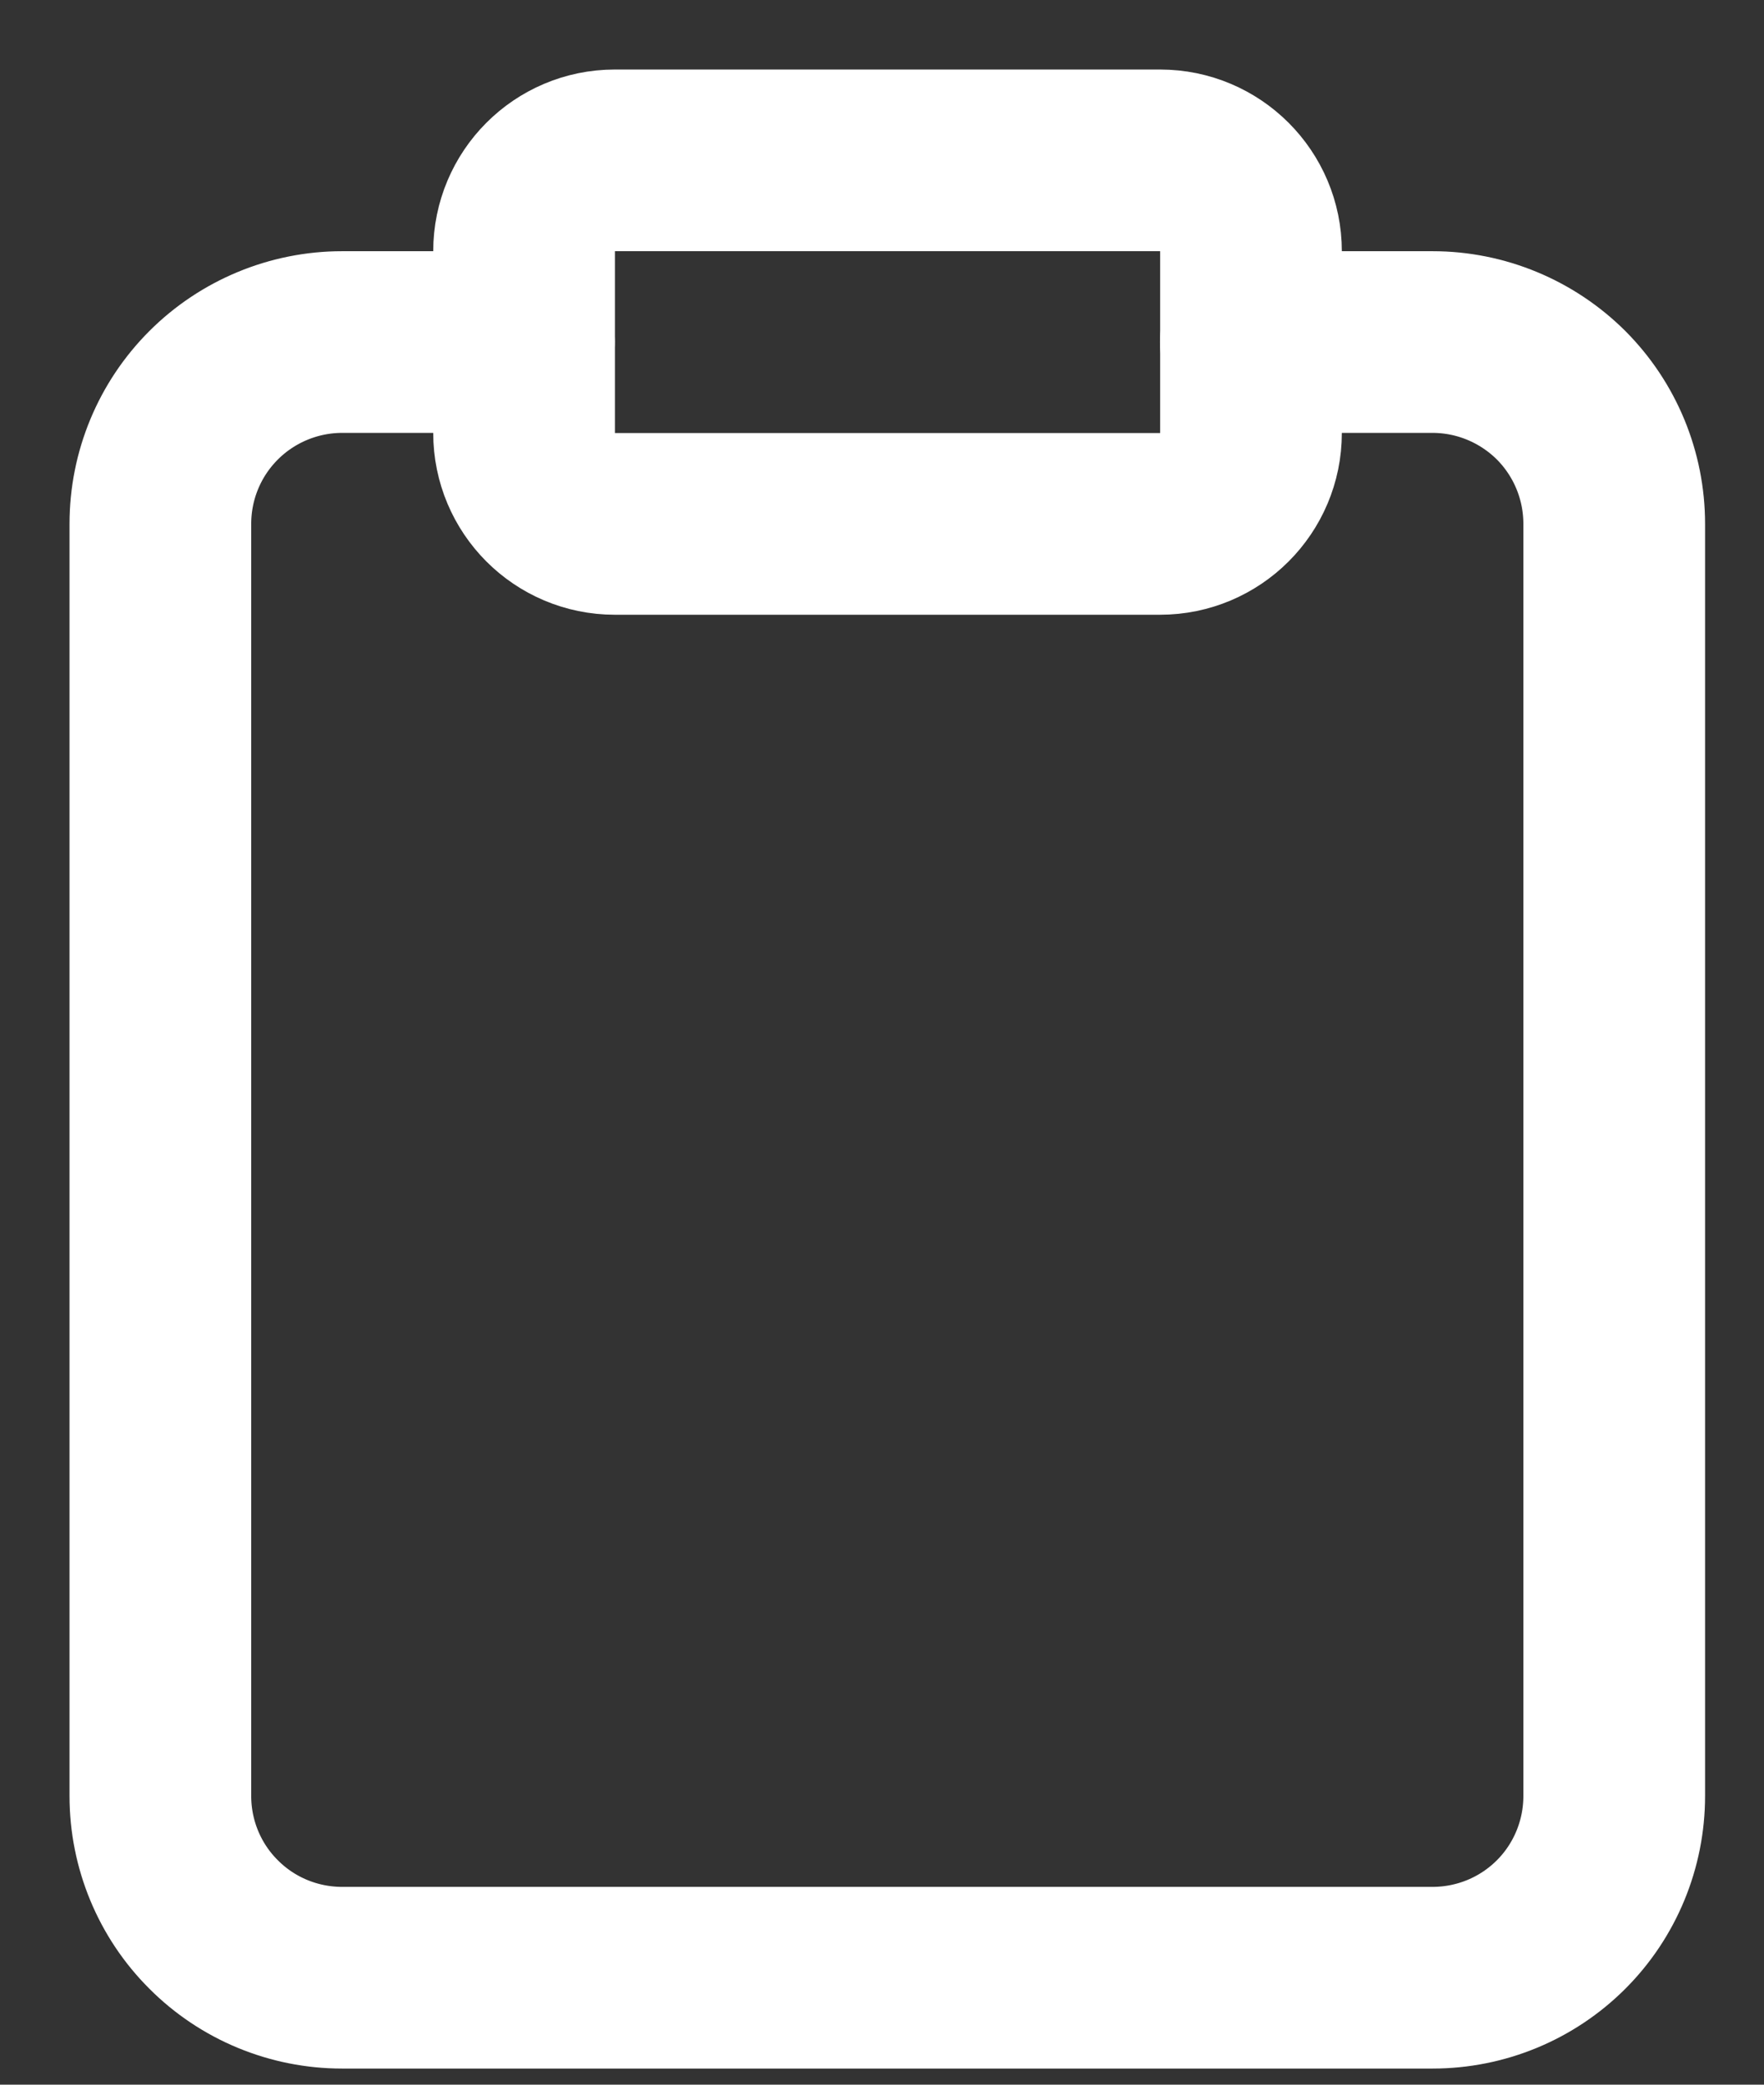
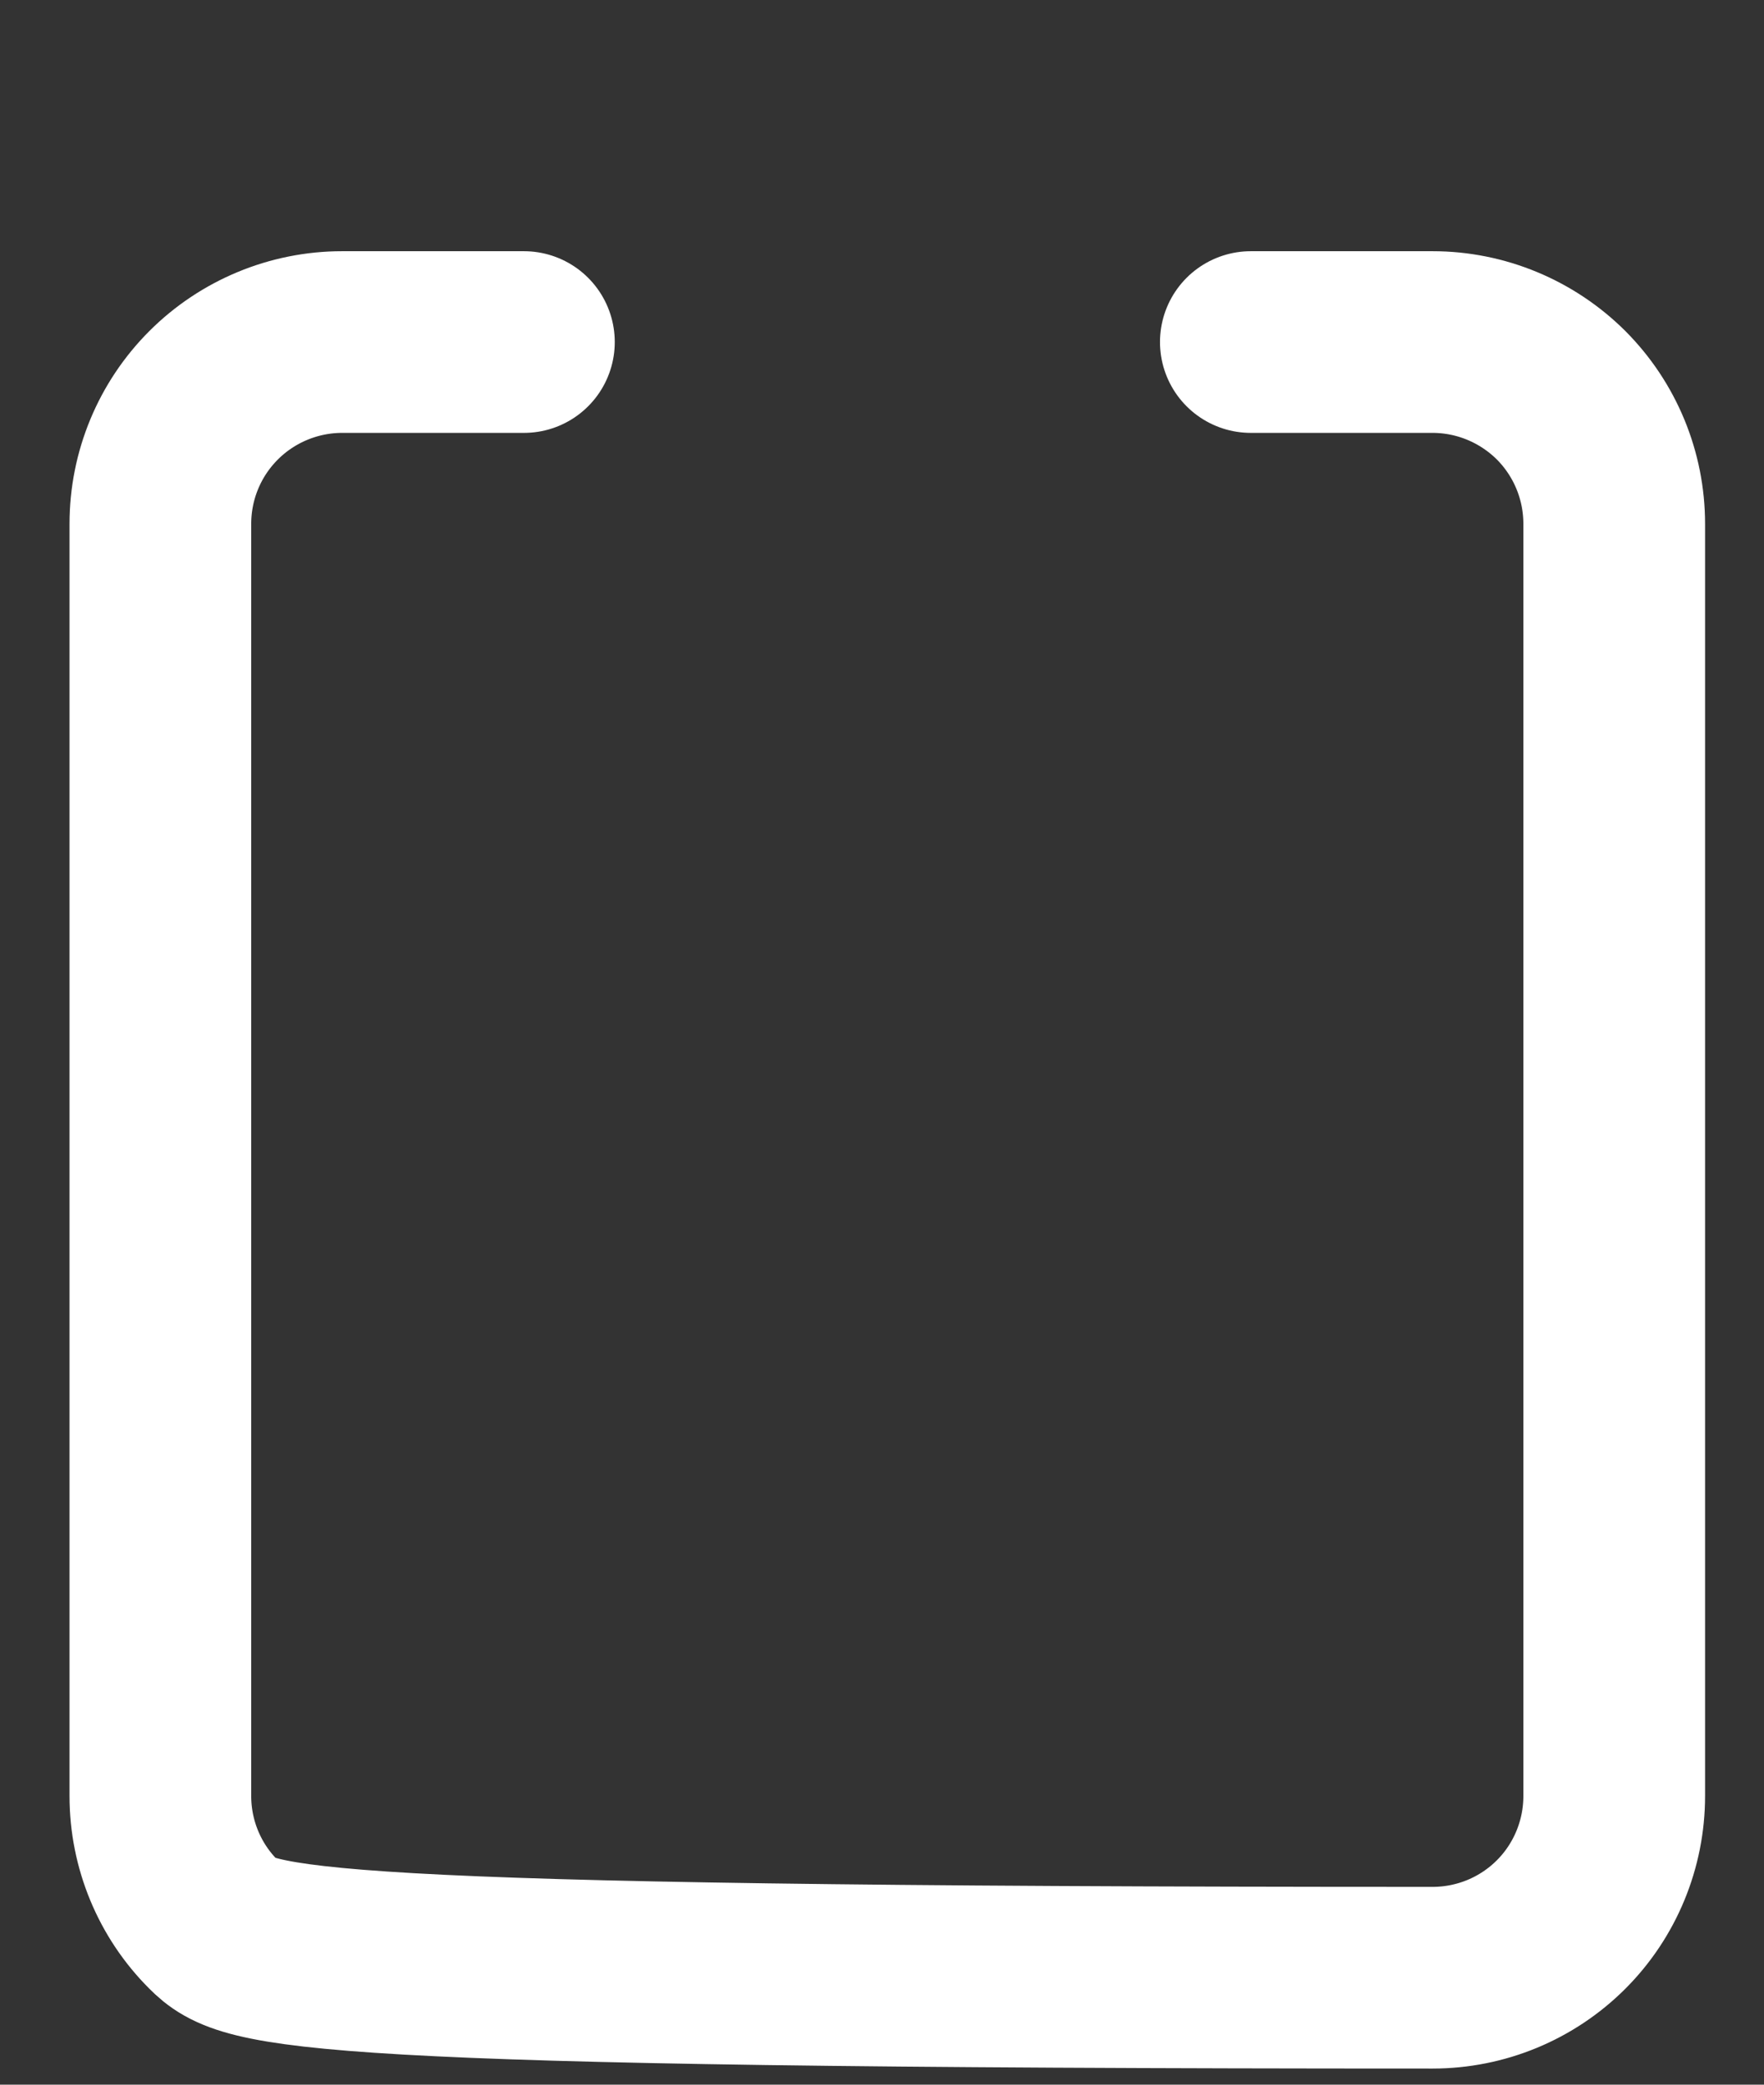
<svg xmlns="http://www.w3.org/2000/svg" width="11" height="13" viewBox="0 0 11 13" fill="none">
  <rect x="0" y="0" width="11" height="13" fill="#333333" stroke="none" />
-   <path d="M7.8 2.133H8.933C9.234 2.133 9.522 2.253 9.735 2.465C9.947 2.678 10.066 2.966 10.066 3.267V11.2C10.066 11.5 9.947 11.789 9.735 12.001C9.522 12.214 9.234 12.333 8.933 12.333H2.133C1.833 12.333 1.544 12.214 1.332 12.001C1.119 11.789 1 11.5 1 11.2V3.267C1 2.966 1.119 2.678 1.332 2.465C1.544 2.253 1.833 2.133 2.133 2.133H3.267" stroke="white" stroke-width="1.133" stroke-linecap="round" stroke-linejoin="round" />
-   <path d="M7.234 1H3.834C3.521 1 3.268 1.254 3.268 1.567V2.7C3.268 3.013 3.521 3.267 3.834 3.267H7.234C7.547 3.267 7.801 3.013 7.801 2.7V1.567C7.801 1.254 7.547 1 7.234 1Z" stroke="white" stroke-width="1.133" stroke-linecap="round" stroke-linejoin="round" />
+   <path d="M7.8 2.133H8.933C9.234 2.133 9.522 2.253 9.735 2.465C9.947 2.678 10.066 2.966 10.066 3.267V11.2C10.066 11.5 9.947 11.789 9.735 12.001C9.522 12.214 9.234 12.333 8.933 12.333C1.833 12.333 1.544 12.214 1.332 12.001C1.119 11.789 1 11.5 1 11.2V3.267C1 2.966 1.119 2.678 1.332 2.465C1.544 2.253 1.833 2.133 2.133 2.133H3.267" stroke="white" stroke-width="1.133" stroke-linecap="round" stroke-linejoin="round" />
</svg>